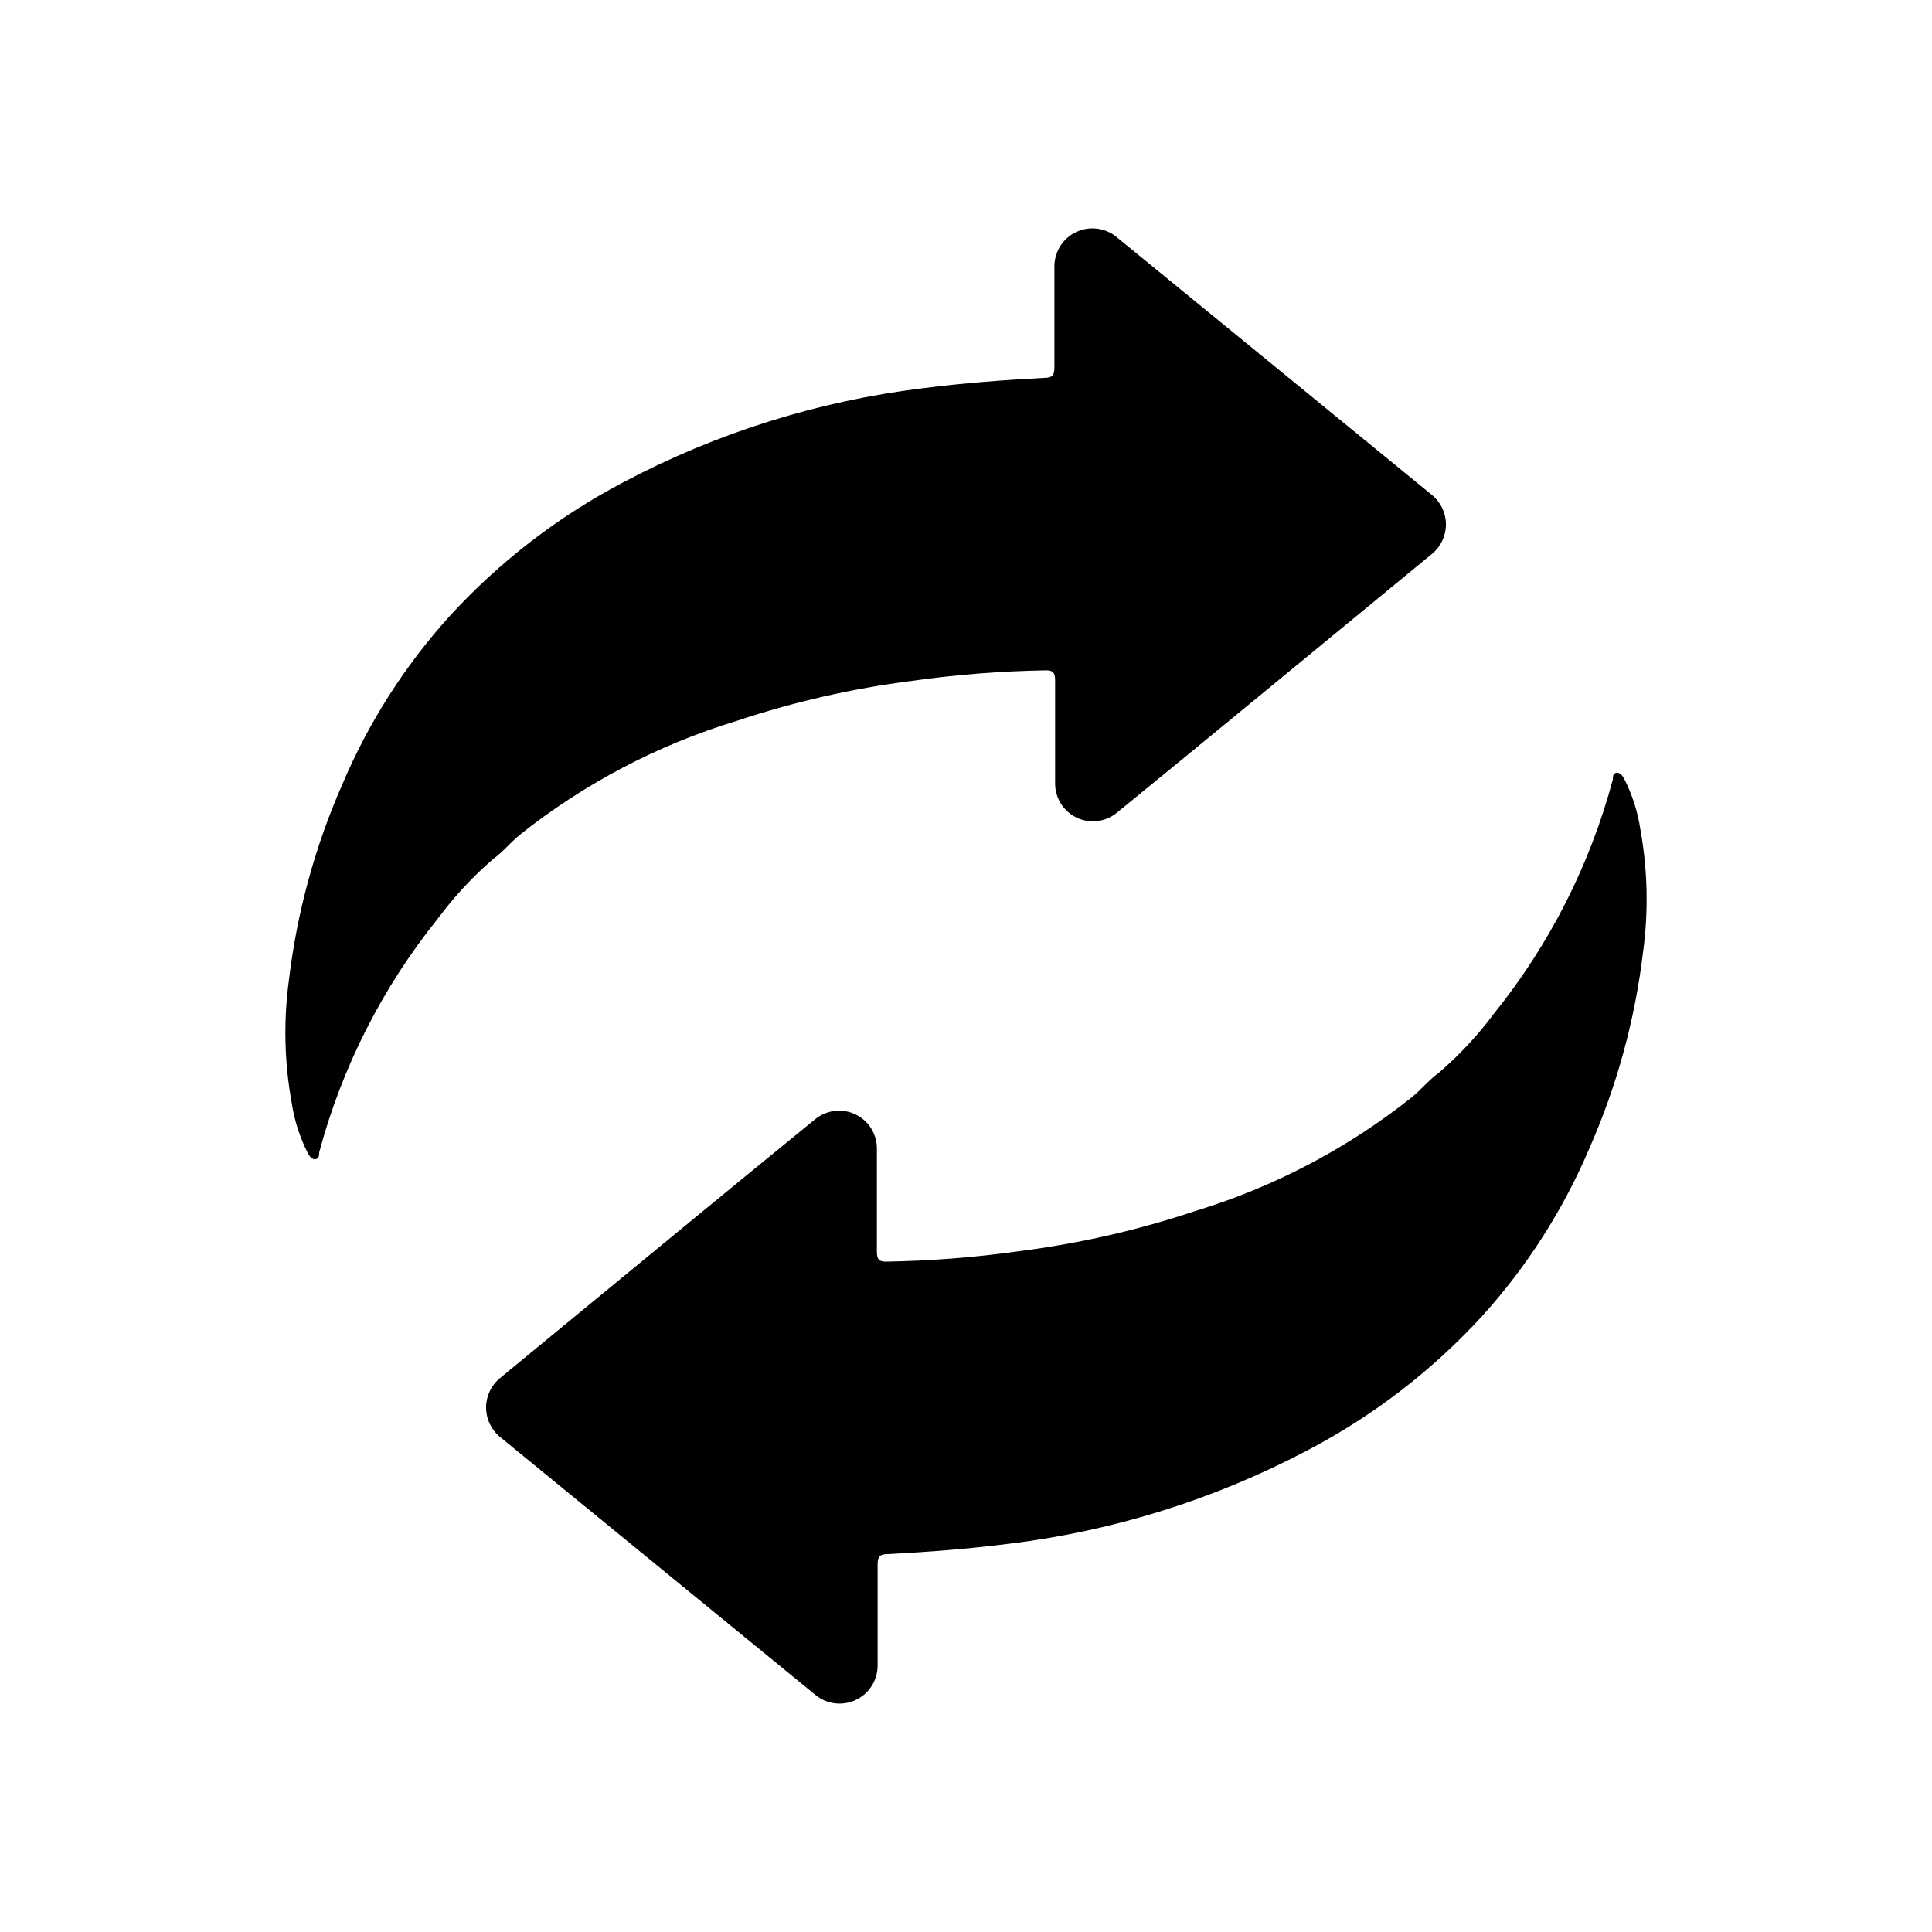
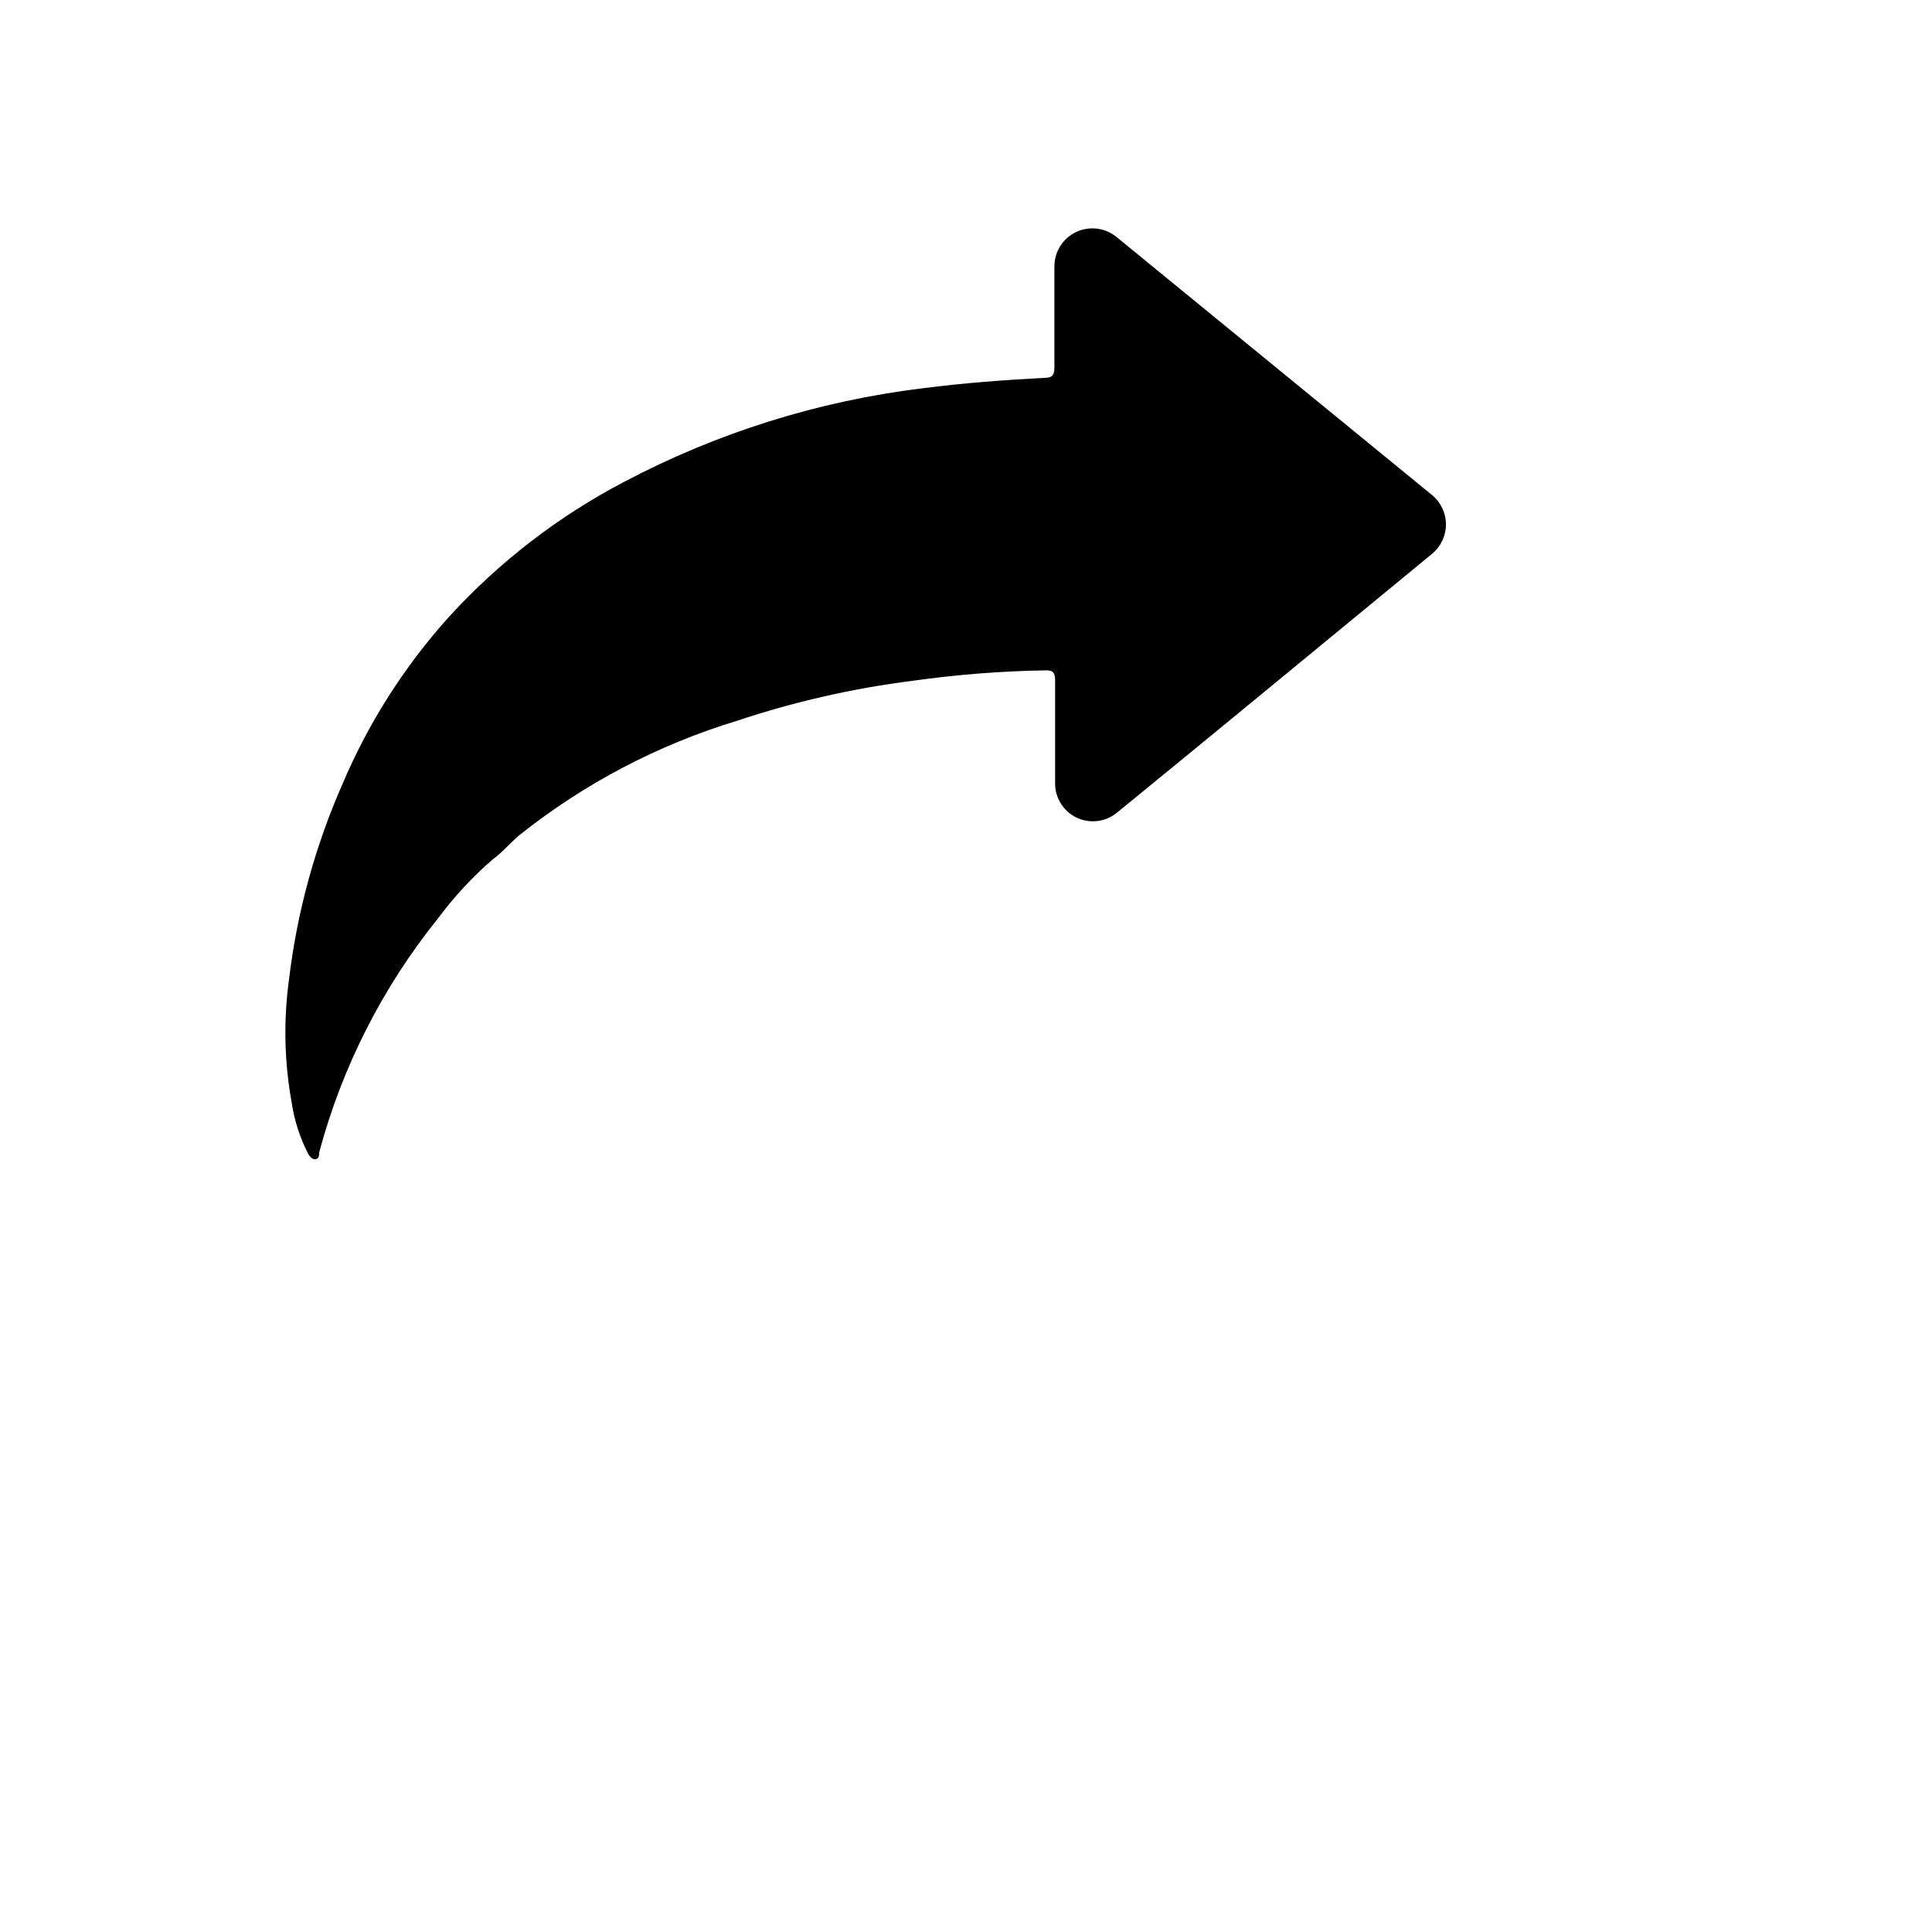
<svg xmlns="http://www.w3.org/2000/svg" fill="#000000" width="800px" height="800px" version="1.1" viewBox="144 144 512 512">
  <g>
    <path d="m523.56 290.73c-24.121 19.836-62.219 51.262-83.57 68.645-3.004 2.469-7.164 2.977-10.672 1.305-3.508-1.672-5.731-5.227-5.703-9.113v-27.332c0-1.953-0.566-2.644-2.582-2.582-11.777 0.195-23.535 1.121-35.203 2.769-15.801 2-31.367 5.543-46.477 10.582-20.996 6.375-40.594 16.672-57.75 30.355-2.457 2.078-4.598 4.66-6.926 6.297-5.43 4.699-10.328 9.977-14.609 15.742-14.703 18.258-25.43 39.387-31.488 62.031 0 0.691 0 1.637-0.945 1.762-0.945 0.125-1.512-0.691-1.953-1.387v0.004c-2.211-4.305-3.703-8.941-4.406-13.73-1.93-10.707-2.164-21.652-0.695-32.43 2.129-17.836 6.883-35.262 14.109-51.703 6.91-16.348 16.508-31.418 28.402-44.59 13.238-14.48 28.902-26.543 46.285-35.645 24.637-13.02 51.441-21.426 79.098-24.812 10.832-1.387 21.602-2.203 32.434-2.769 2.016 0 2.519-0.82 2.519-2.707v-26.891c0.027-3.879 2.273-7.394 5.781-9.047 3.504-1.652 7.648-1.148 10.656 1.301l83.695 68.453c2.301 1.914 3.633 4.754 3.633 7.746 0 2.992-1.332 5.832-3.633 7.746z" />
-     <path d="m276.44 509.26c24.121-19.836 62.219-51.262 83.57-68.645 3.004-2.469 7.164-2.977 10.672-1.305 3.508 1.676 5.731 5.227 5.703 9.113v27.332c0 1.953 0.566 2.644 2.582 2.582 11.758-0.195 23.496-1.121 35.141-2.769 15.801-2 31.367-5.543 46.477-10.582 20.996-6.371 40.594-16.672 57.75-30.352 2.457-2.078 4.598-4.66 6.926-6.297v-0.004c5.453-4.695 10.371-9.973 14.672-15.742 14.703-18.258 25.43-39.387 31.488-62.031 0-0.691 0-1.637 0.945-1.762 0.945-0.125 1.512 0.691 1.953 1.387v-0.004c2.215 4.305 3.703 8.941 4.41 13.73 1.93 10.707 2.16 21.652 0.691 32.434-2.129 17.836-6.879 35.258-14.105 51.703-6.91 16.344-16.512 31.414-28.402 44.586-13.242 14.48-28.906 26.543-46.289 35.645-24.633 13.02-51.441 21.43-79.098 24.812-10.832 1.387-21.602 2.203-32.434 2.769-2.016 0-2.519 0.82-2.519 2.707v26.891 0.004c-0.023 3.875-2.273 7.391-5.781 9.043-3.504 1.652-7.648 1.148-10.656-1.297l-83.695-68.457c-2.301-1.914-3.629-4.754-3.629-7.746 0-2.992 1.328-5.832 3.629-7.746z" />
  </g>
</svg>